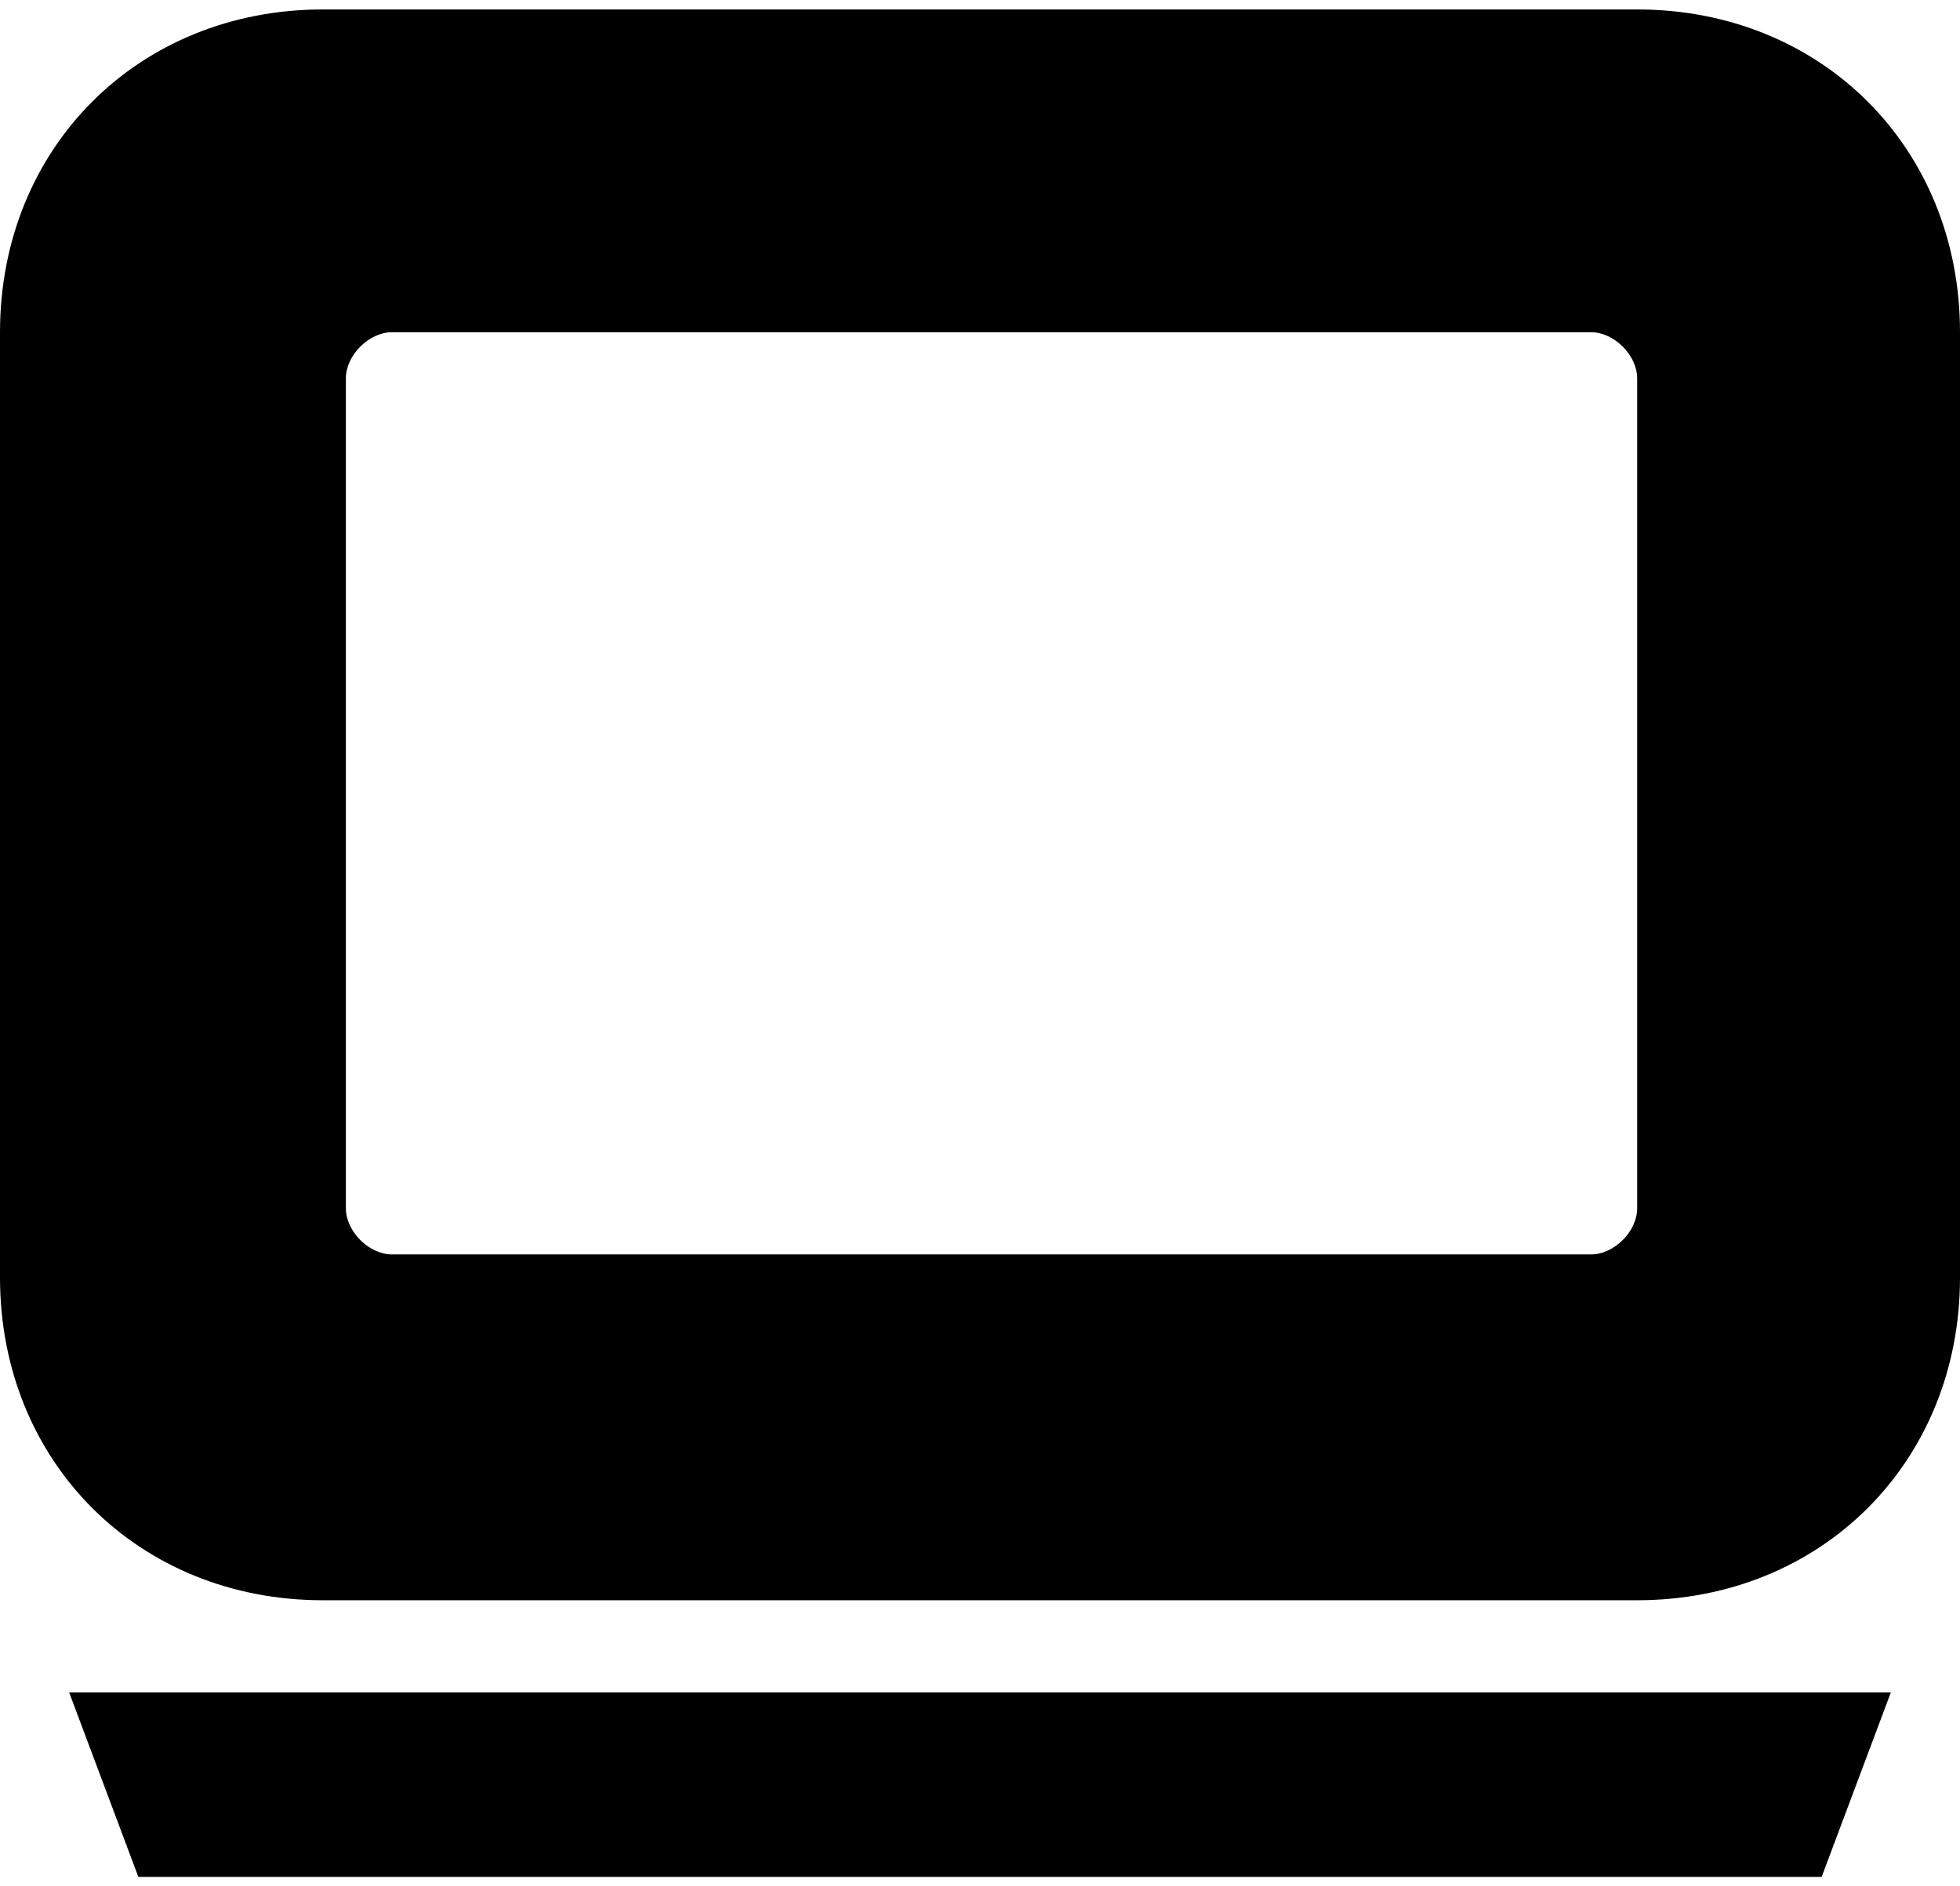
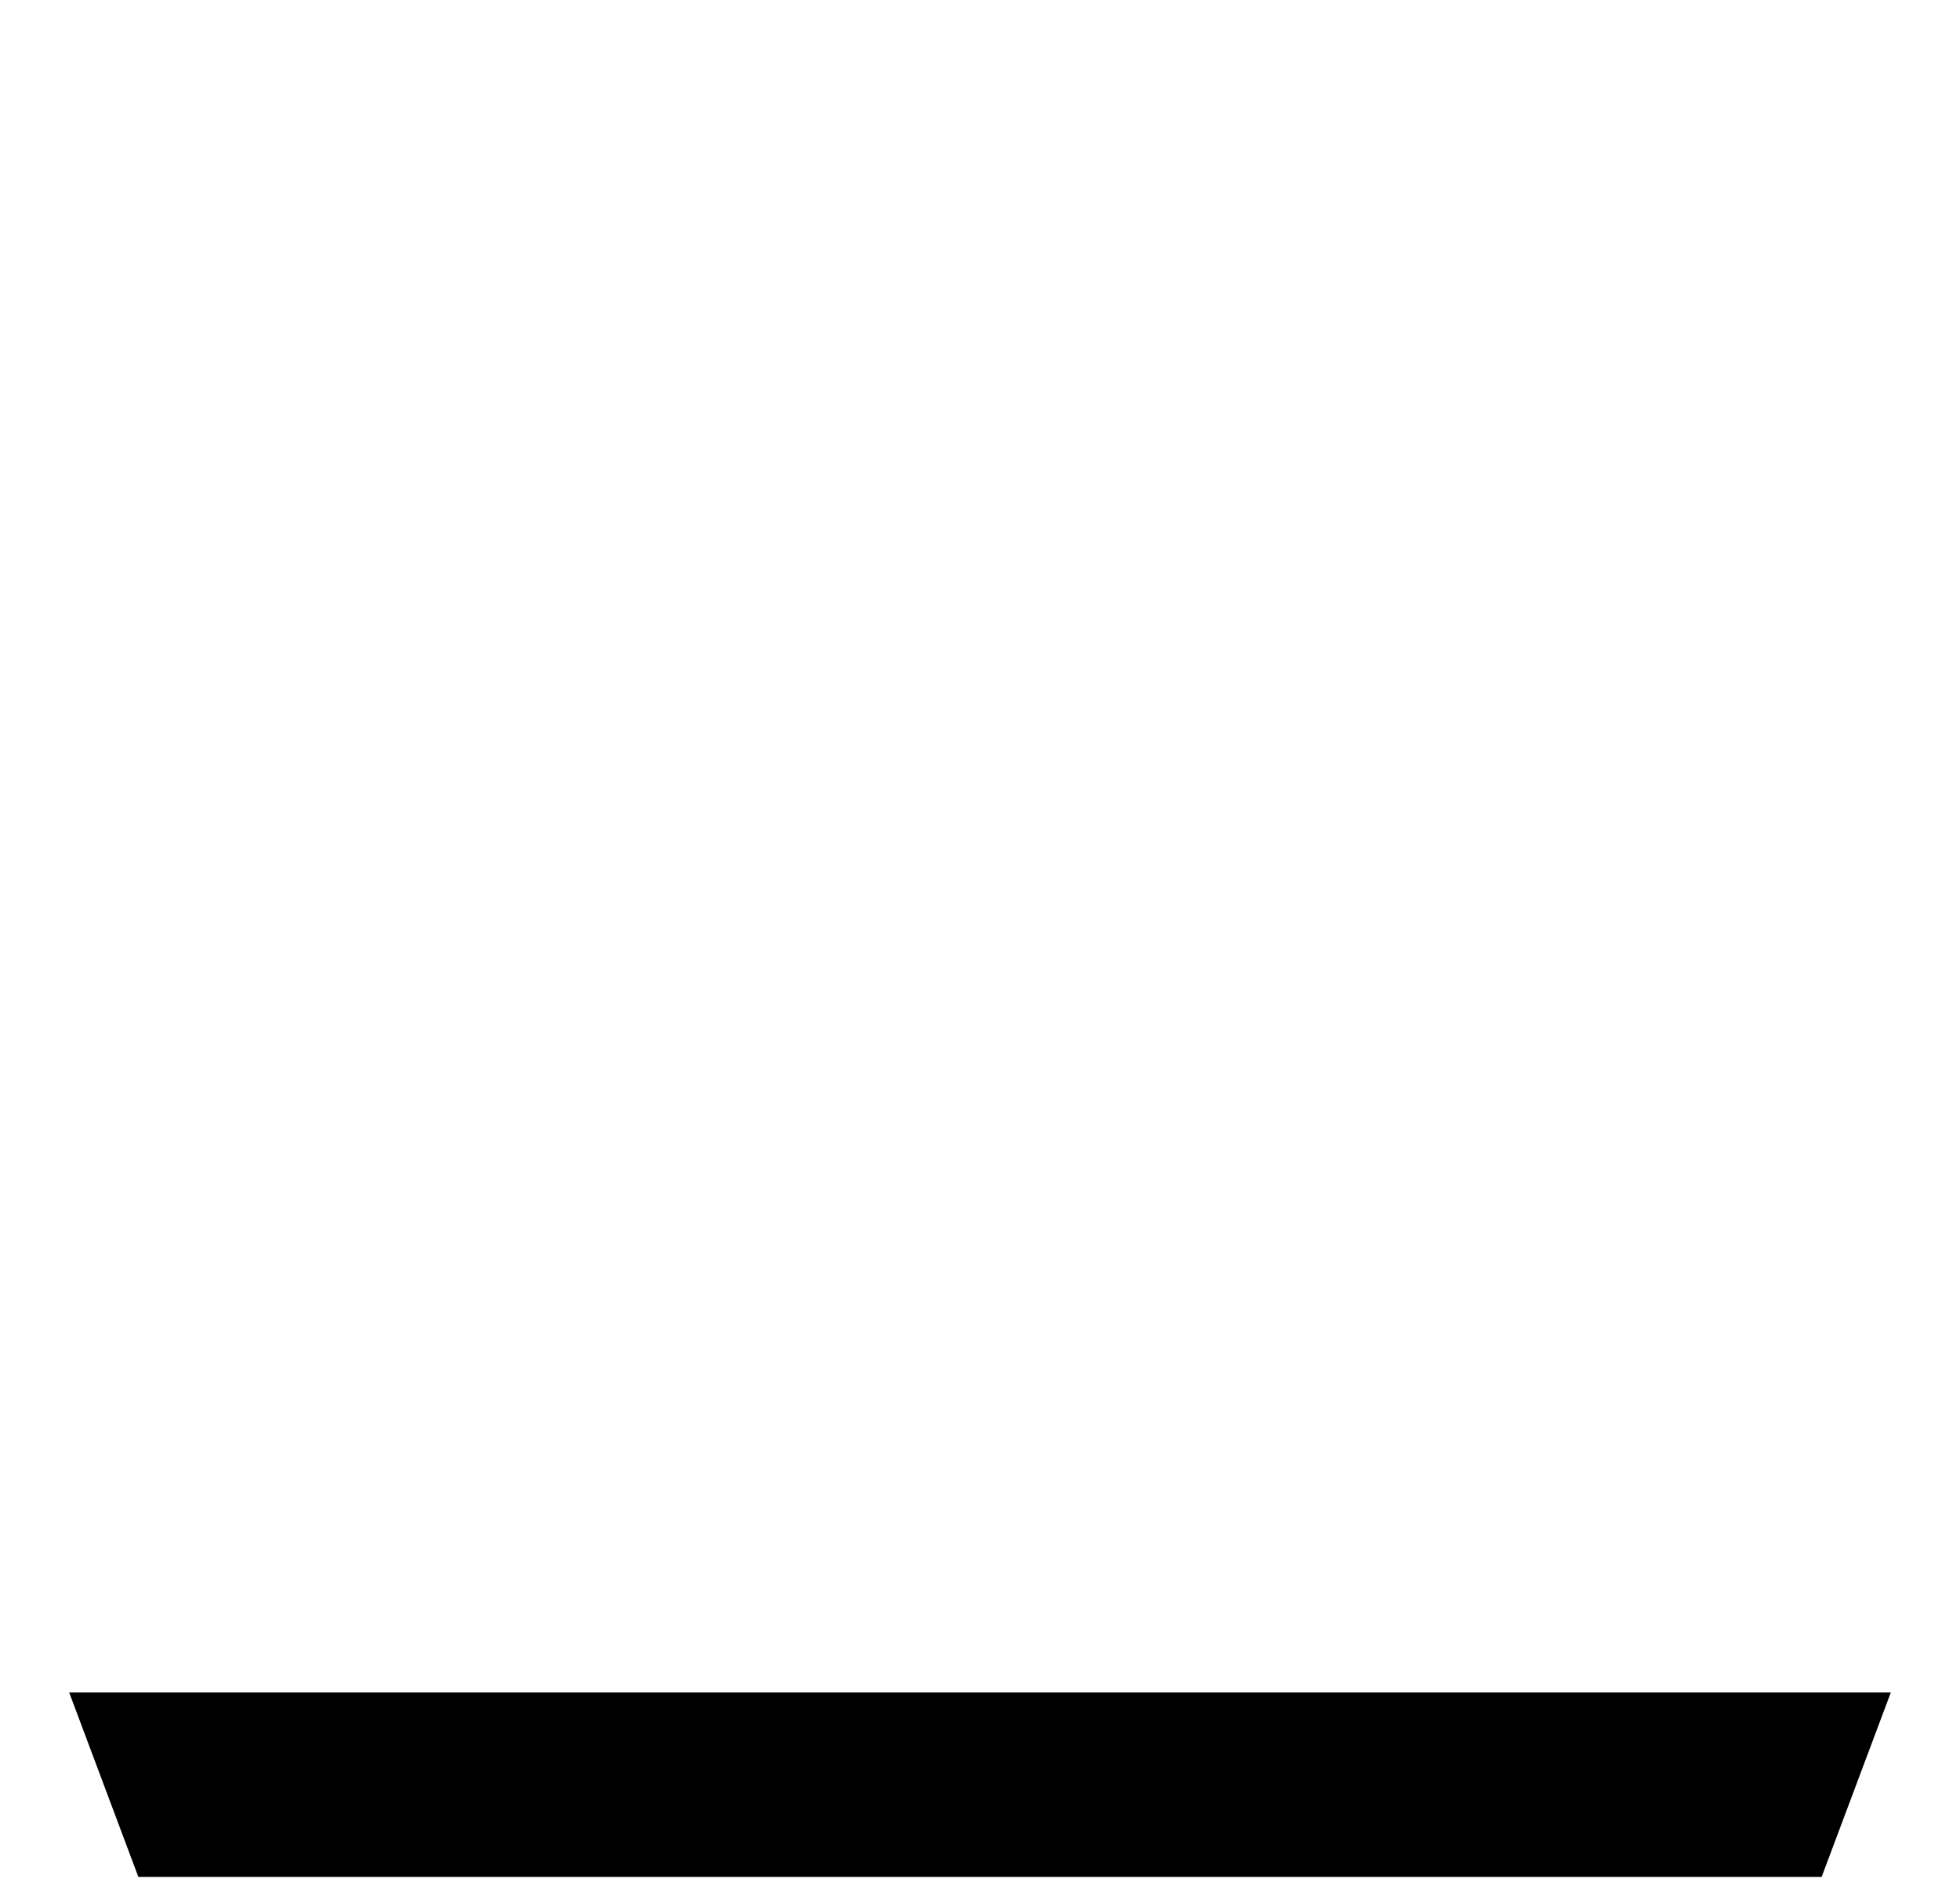
<svg xmlns="http://www.w3.org/2000/svg" xml:space="preserve" width="12.347mm" height="11.885mm" version="1.1" style="shape-rendering:geometricPrecision; text-rendering:geometricPrecision; image-rendering:optimizeQuality; fill-rule:evenodd; clip-rule:evenodd" viewBox="0 0 0.85 0.81">
  <defs>
    <style type="text/css">
   
    .fil0 {fill:black}
   
  </style>
  </defs>
  <g id="Layer_x0020_1">
    <g id="_1569702110432">
-       <path class="fil0" d="M0.14 0l0.57 0c0.08,0 0.14,0.06 0.14,0.14l0 0.41c0,0.08 -0.06,0.14 -0.14,0.14l-0.57 0c-0.08,0 -0.14,-0.06 -0.14,-0.14l0 -0.41c0,-0.08 0.06,-0.14 0.14,-0.14zm0.03 0.14l0.52 0c0.01,0 0.02,0.01 0.02,0.02l0 0.36c0,0.01 -0.01,0.02 -0.02,0.02l-0.52 0c-0.01,0 -0.02,-0.01 -0.02,-0.02l0 -0.36c0,-0.01 0.01,-0.02 0.02,-0.02z" />
      <polygon class="fil0" points="0.79,0.81 0.82,0.73 0.03,0.73 0.06,0.81 " />
    </g>
  </g>
</svg>